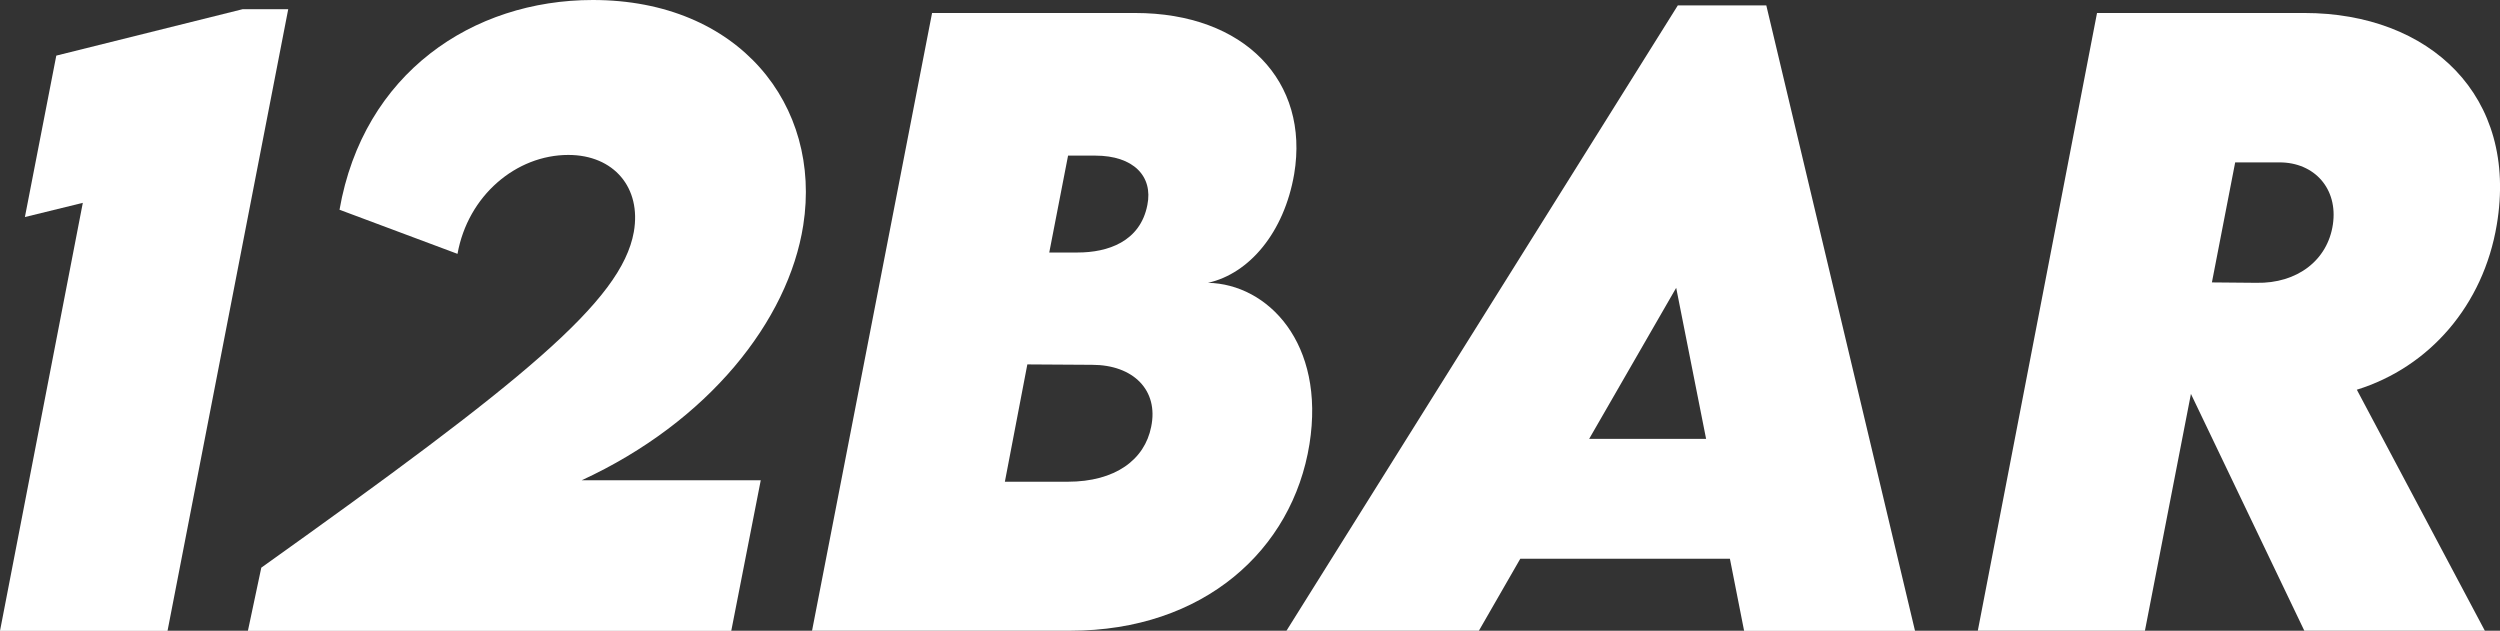
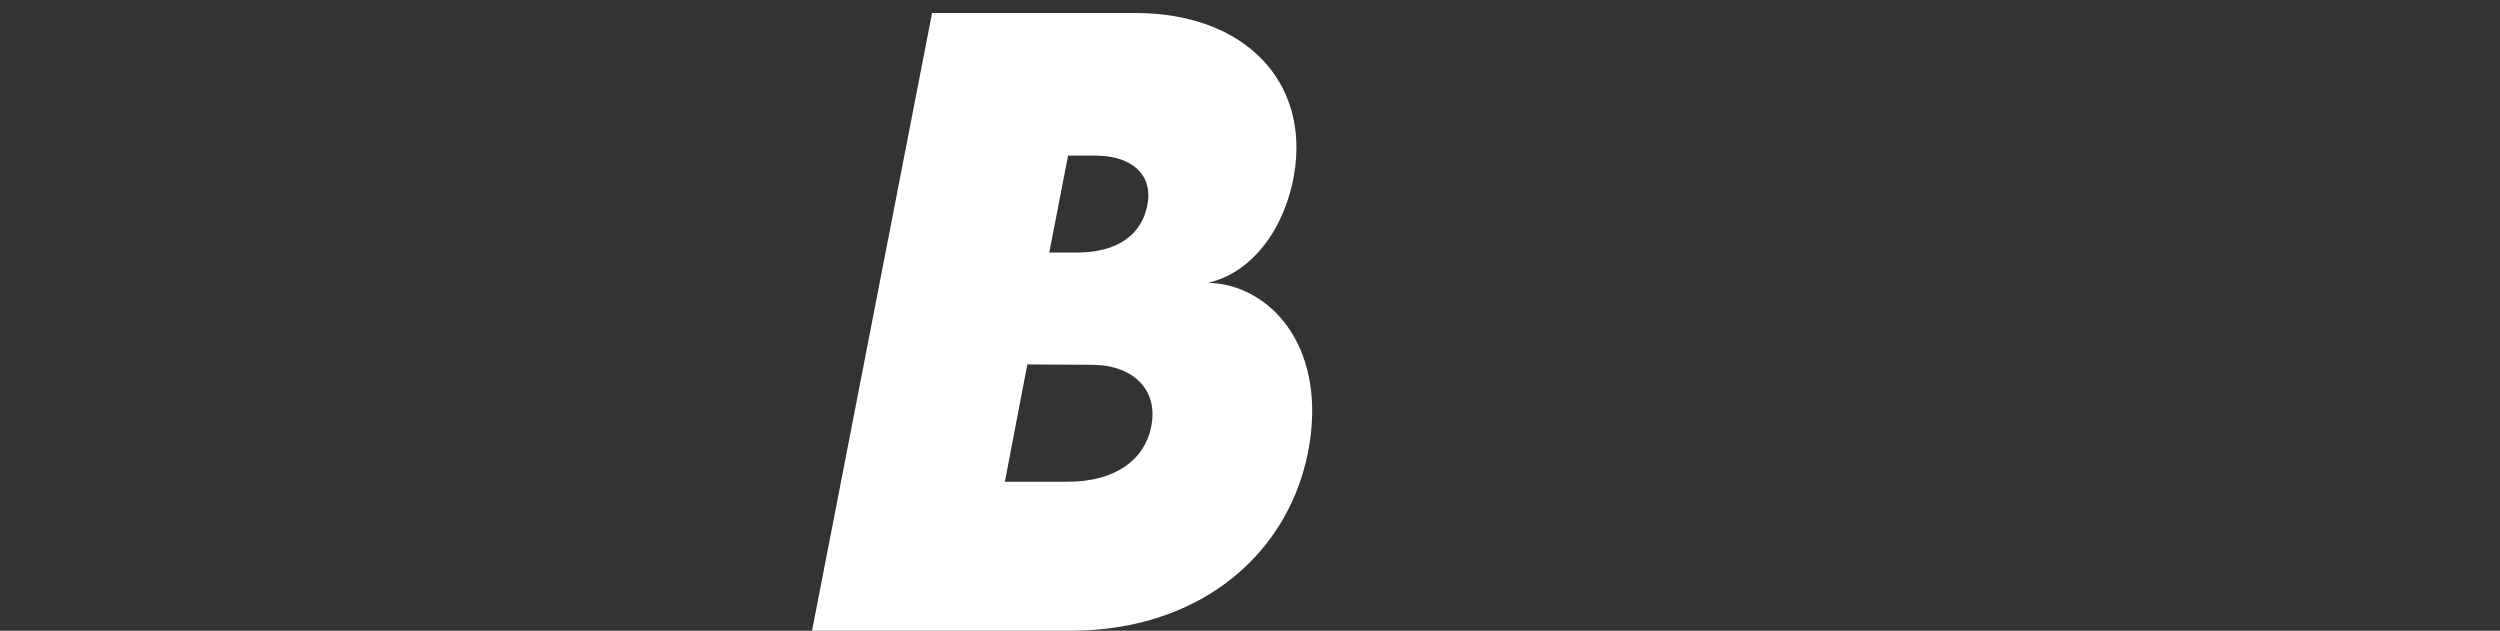
<svg xmlns="http://www.w3.org/2000/svg" version="1.1" id="Ebene_1" x="0px" y="0px" viewBox="0 0 1847.5 466.1" style="enable-background:new 0 0 1847.5 466.1;" xml:space="preserve">
  <rect x="0" y="0" width="1847.5" height="466.1" fill="#333333" stroke="none" />
  <style type="text/css">
	.st0{fill:#FFFFFF;}
</style>
-   <path class="st0" d="M213,6.8l-89.2,459.4H0l61.2-316.3l-42.8,10.5L41.6,41.1L179.3,6.8H213z" />
-   <path class="st0" d="M429.9,354.9h132.3l-21.8,111.3H183.2l9.9-46.7c193.4-137.9,266.2-196.8,275.3-248.1  c5.7-32.6-14.7-56.9-48.4-56.9c-38.5,0-74.2,30-81.9,73.1l-87.2-32.6C268.5,54.1,349.2,0,438.1,0C546,0,607.5,77.6,593.6,166.5  C582.6,237,523.4,311.8,429.9,354.9L429.9,354.9z" />
  <path class="st0" d="M967.7,328.2c-12.5,78.2-78.2,137.9-176.7,137.9H600.1L688.8,9.6h150.1c81,0,128.9,50.7,117.5,119  c-7.4,43.1-33.1,73.6-63.7,80.4C936.8,209.9,979.6,253.5,967.7,328.2L967.7,328.2z M807.1,269.6l-47.9-0.3L742.6,356H789  c35.4,0,56.9-16.4,61.7-40.5C856.4,288.3,837.4,269.6,807.1,269.6L807.1,269.6z M809.4,115h-20.1l-13.9,71.6h21  c22.1,0,46.2-7.9,51.5-35.1C852.2,130.3,837.7,115,809.4,115L809.4,115z" />
-   <path class="st0" d="M1278.4,412.9h-154.9l-30.6,53.2H950.7L1239.9,4h65.4l109.9,462.2h-126.3L1278.4,412.9L1278.4,412.9z   M1260.8,324.3l-22.1-111.6l-64.3,111.6H1260.8z" />
-   <path class="st0" d="M1741.7,288l94.6,178.1h-133.4l-83.8-175l-34,175h-123.5l88.1-456.5h153.2c92.6,0,158.3,61.2,142.2,156.6  C1835.2,225.4,1795.5,271.3,1741.7,288L1741.7,288z M1634.6,208.7l32.8,0.3c30.3,0.6,52.7-16.7,56.6-43.1s-13.6-45.9-39.4-45.9  h-32.8L1634.6,208.7L1634.6,208.7z" />
</svg>